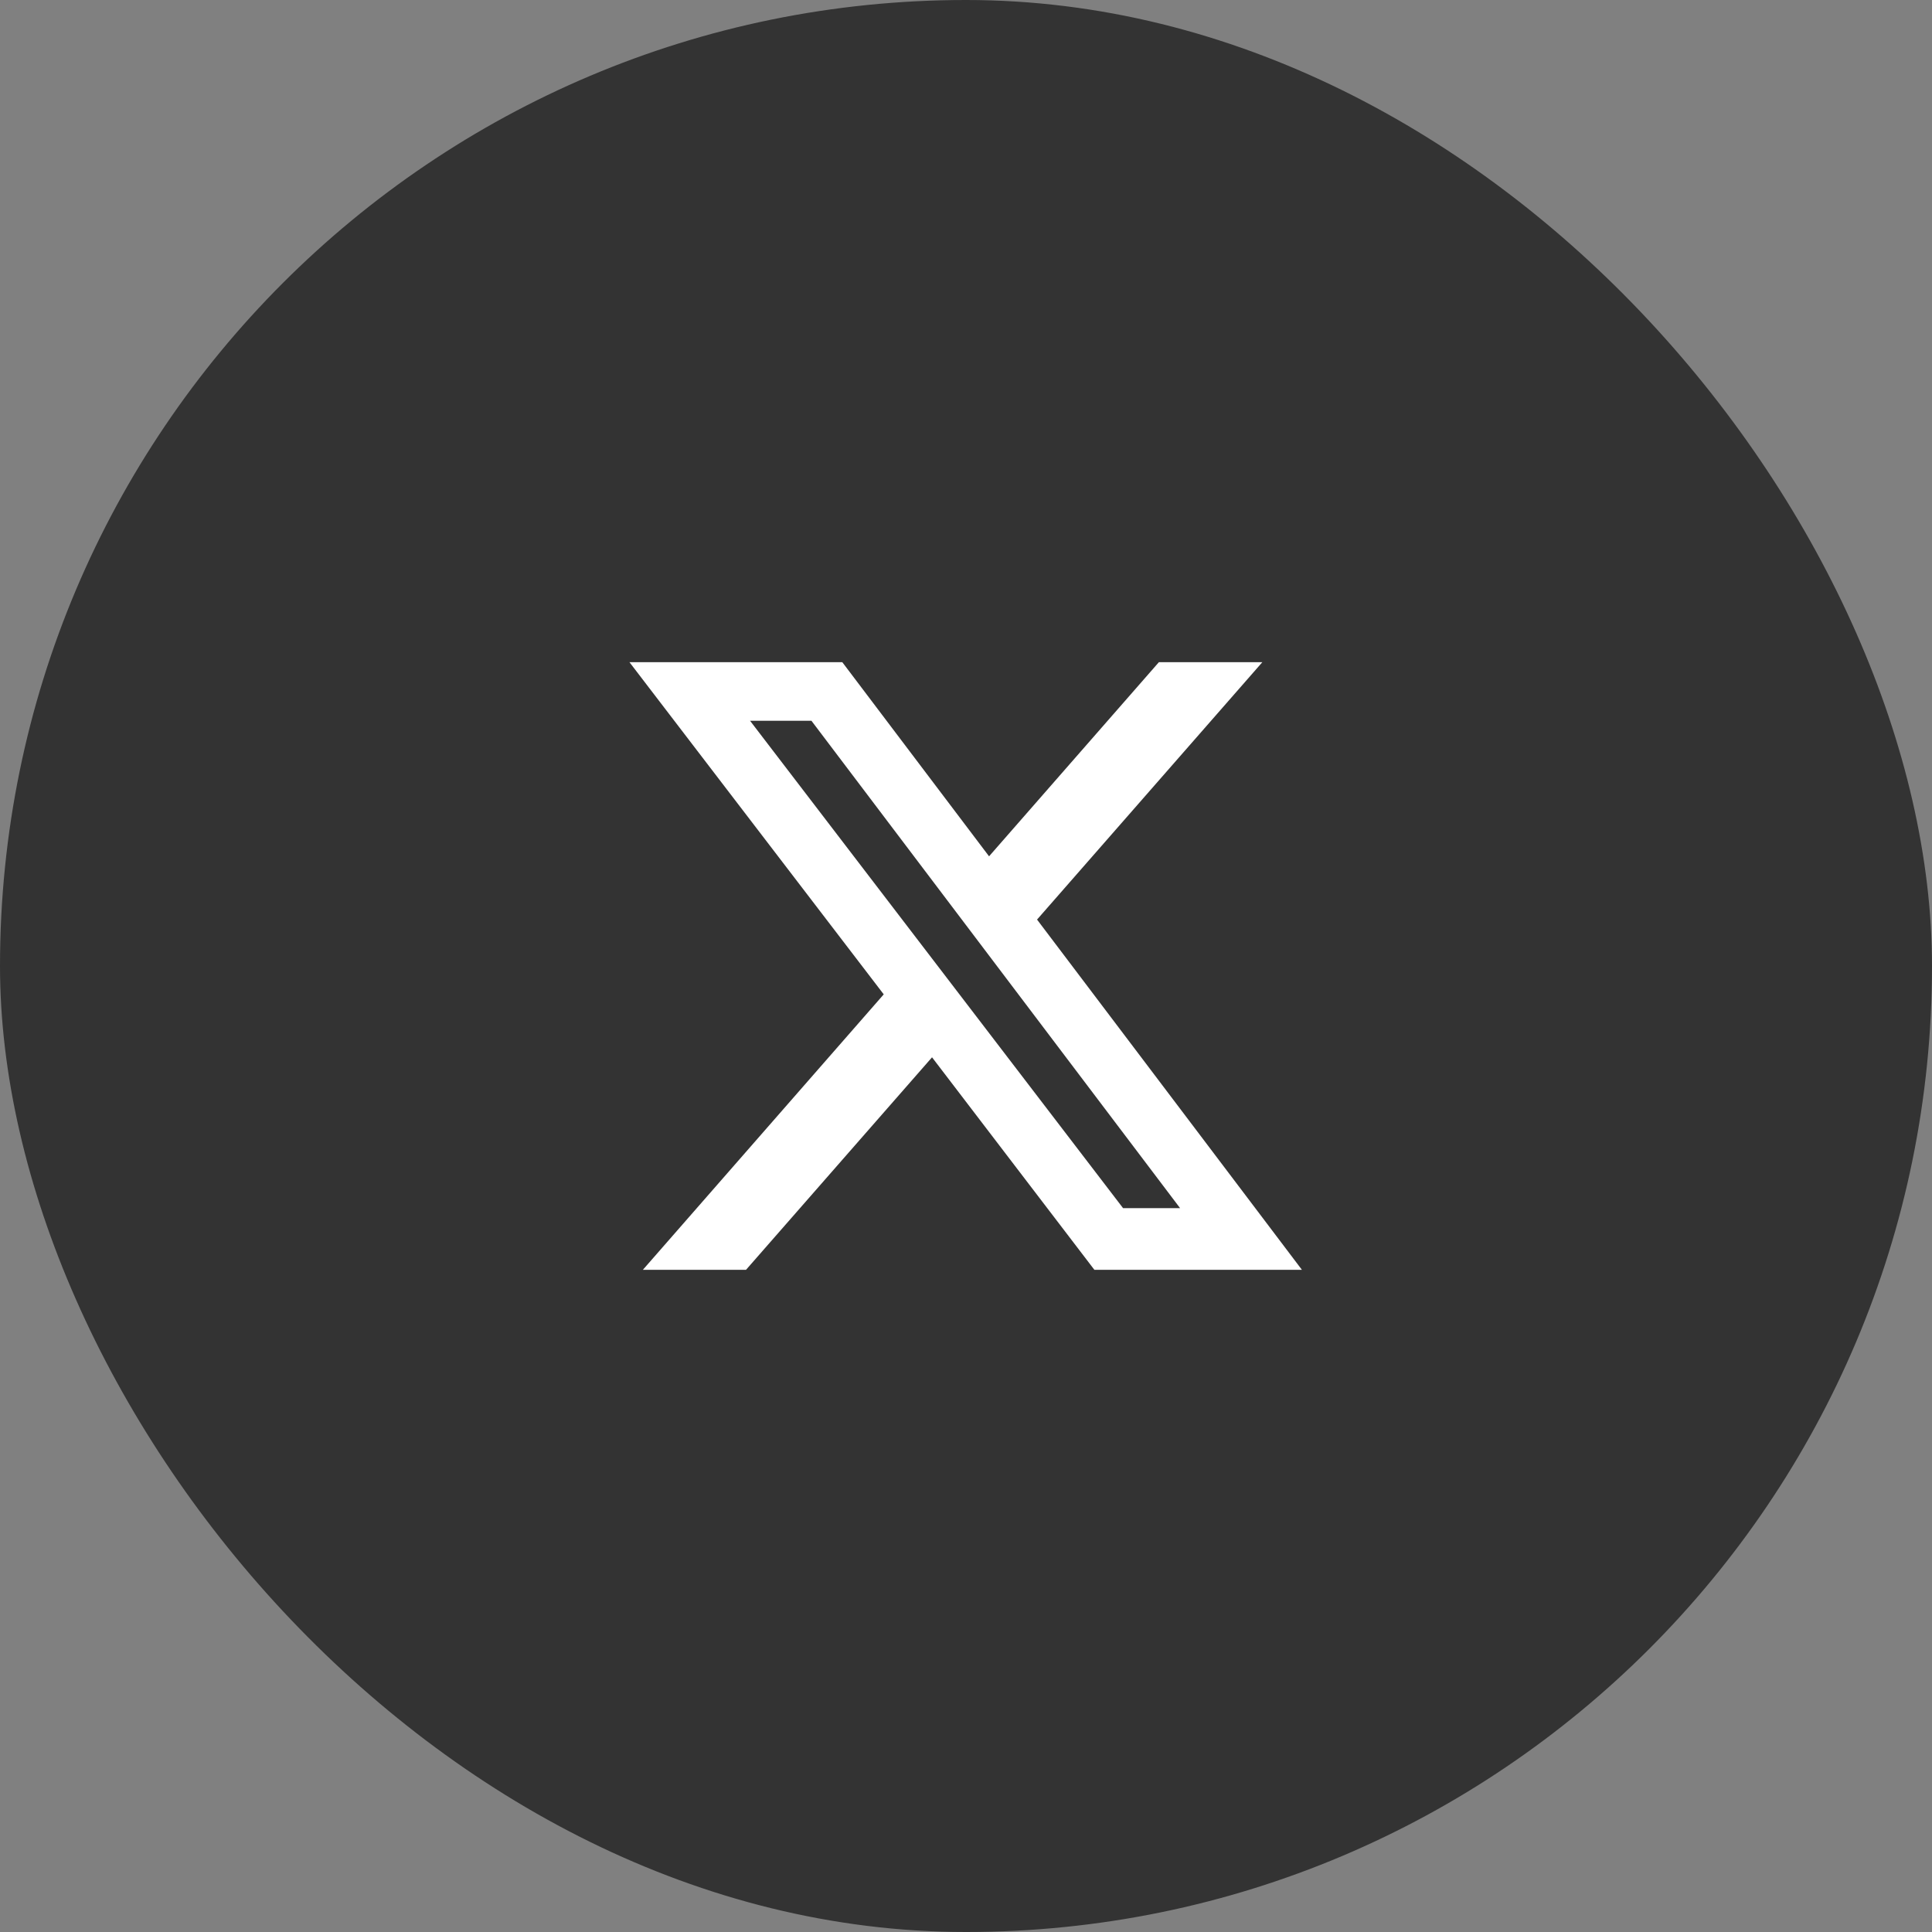
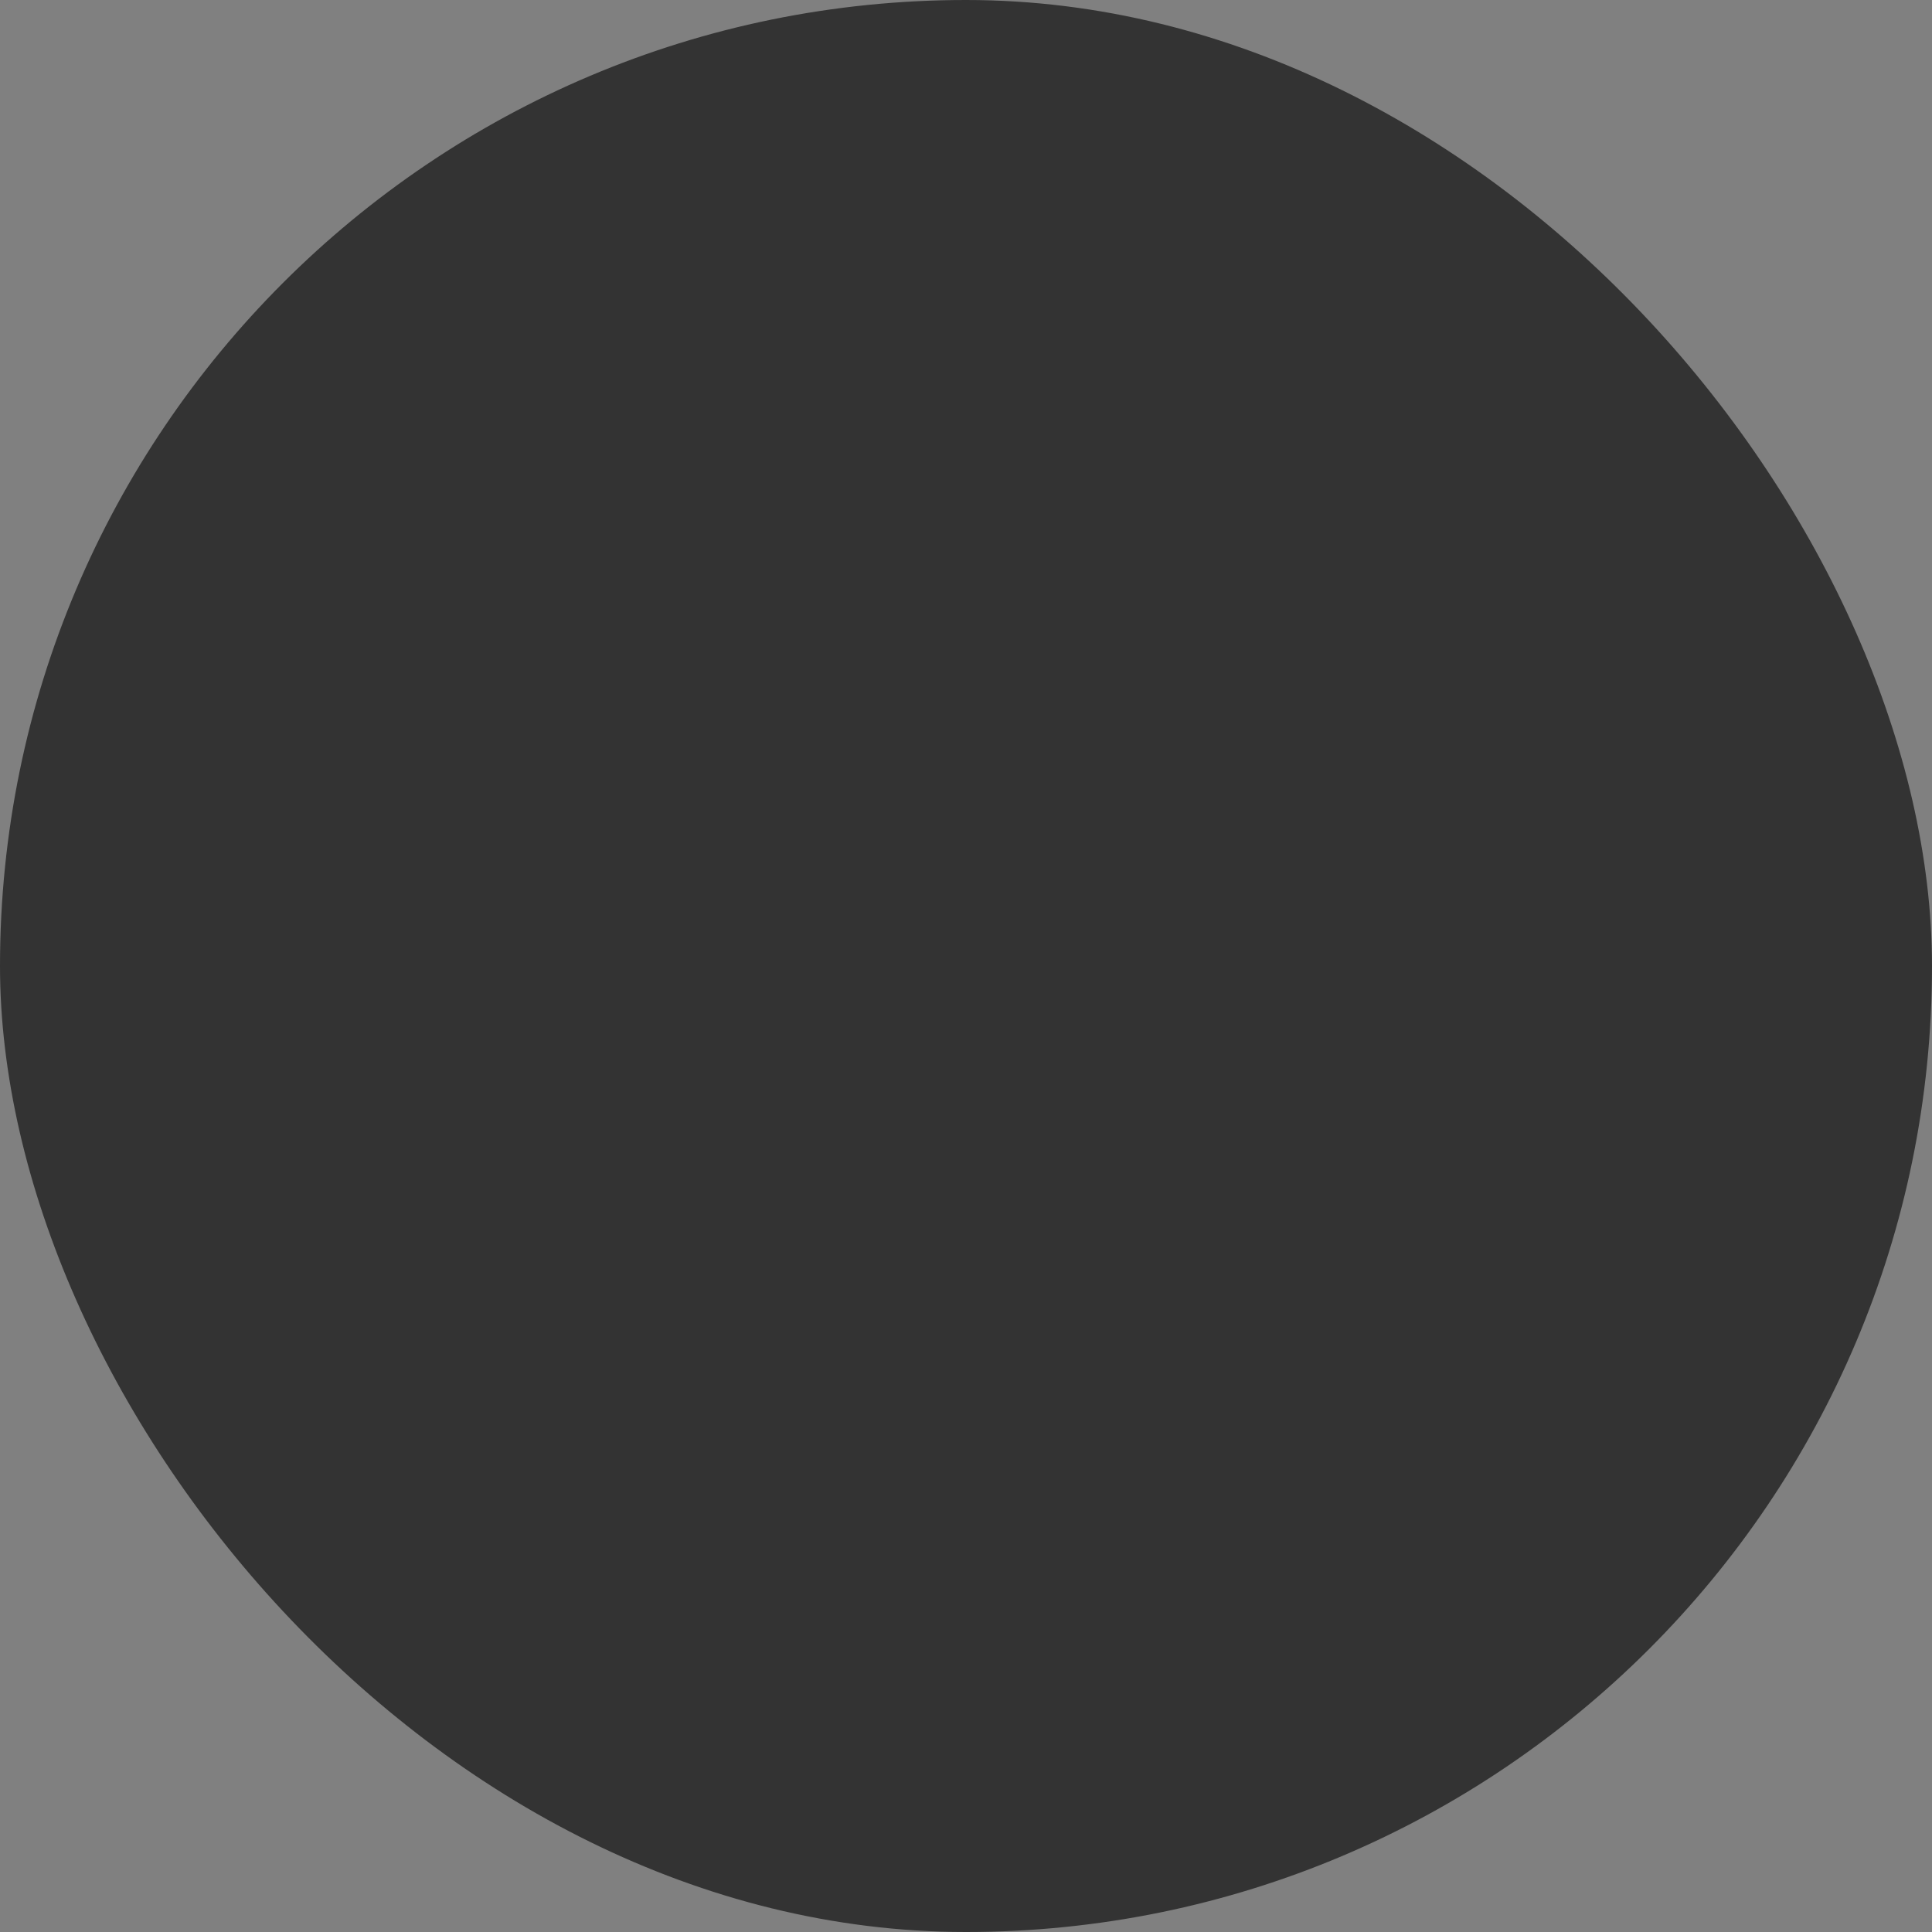
<svg xmlns="http://www.w3.org/2000/svg" id="_レイヤー_2" data-name="レイヤー 2" viewBox="0 0 62 62">
  <rect x="0" y="0" width="62" height="62" fill="#808080" stroke="none" />
  <defs>
    <style>
      .cls-1 {
        fill: #333;
      }

      .cls-1, .cls-2 {
        stroke-width: 0px;
      }

      .cls-2 {
        fill: #fff;
      }
    </style>
  </defs>
  <g id="_レイヤー_1-2" data-name="レイヤー 1">
    <g>
      <rect class="cls-1" x="0" y="0" width="62" height="62" rx="31" ry="31" />
-       <path class="cls-2" d="m37.2,21.25h3.31l-7.23,8.26,8.5,11.24h-6.66l-5.21-6.82-5.97,6.82h-3.31l7.73-8.84-8.16-10.66h6.83l4.71,6.23,5.45-6.23Zm-1.16,17.52h1.83l-11.83-15.64h-1.97l11.97,15.64Z" />
    </g>
  </g>
</svg>